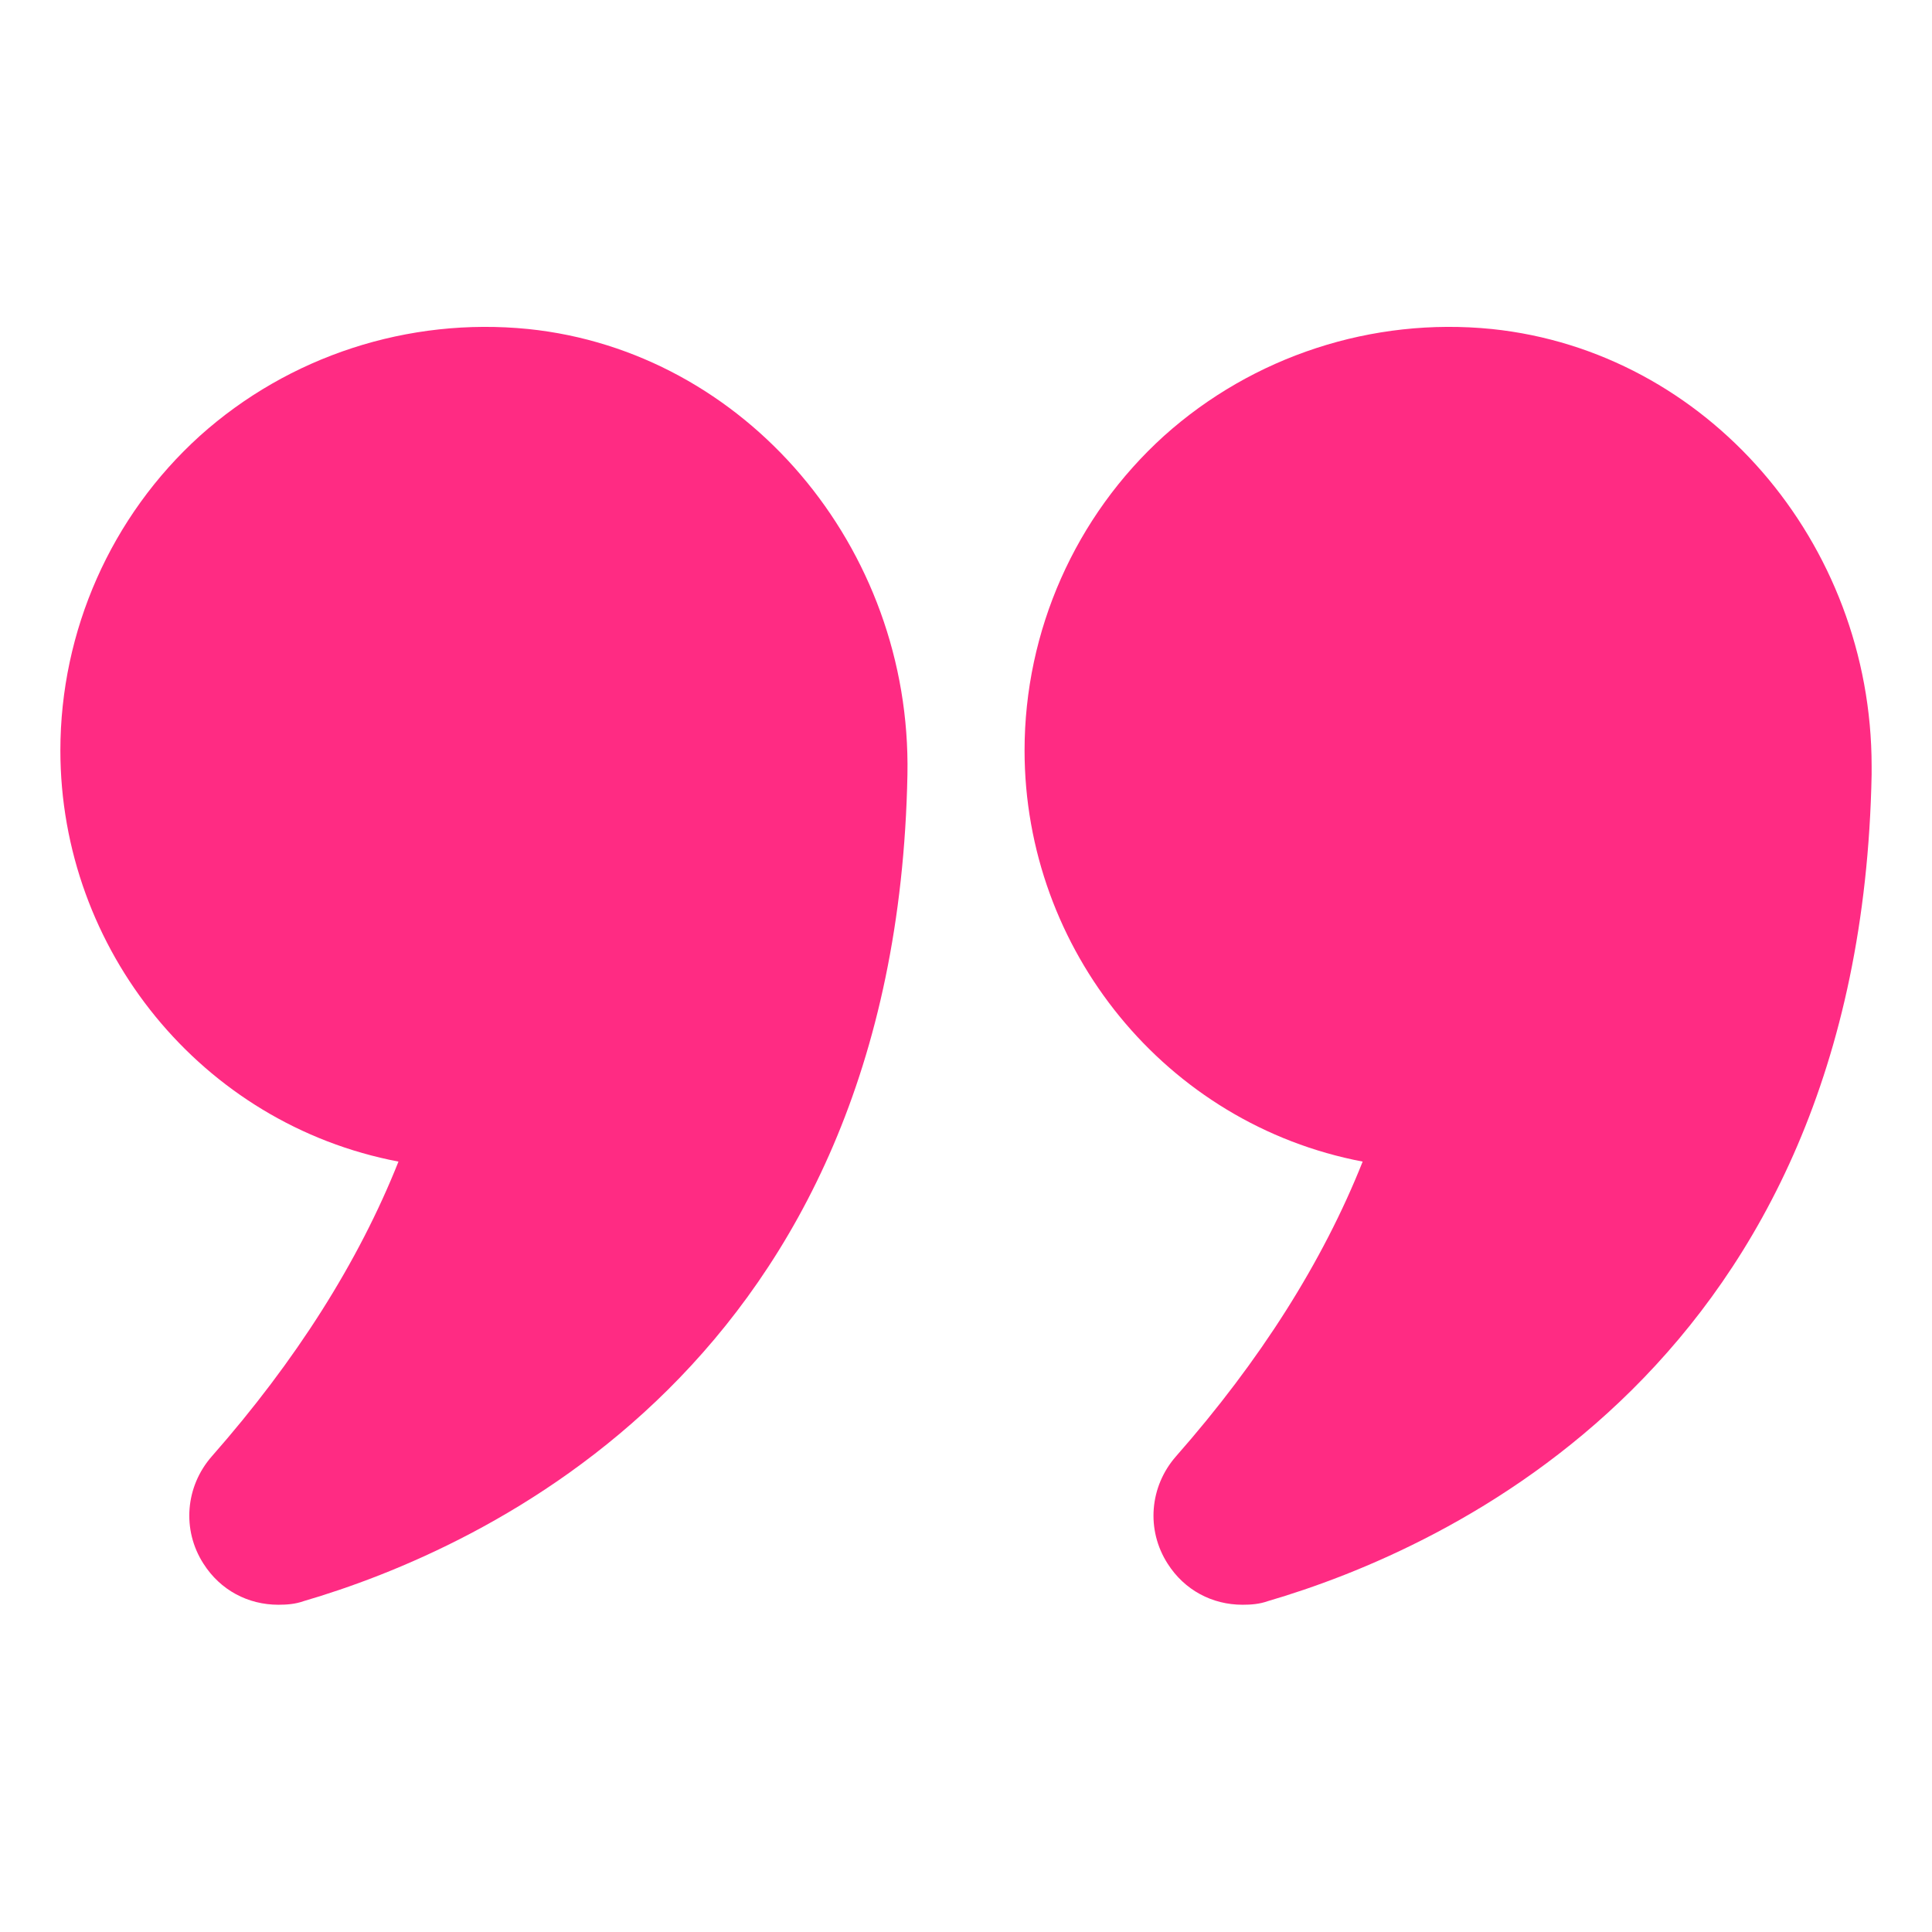
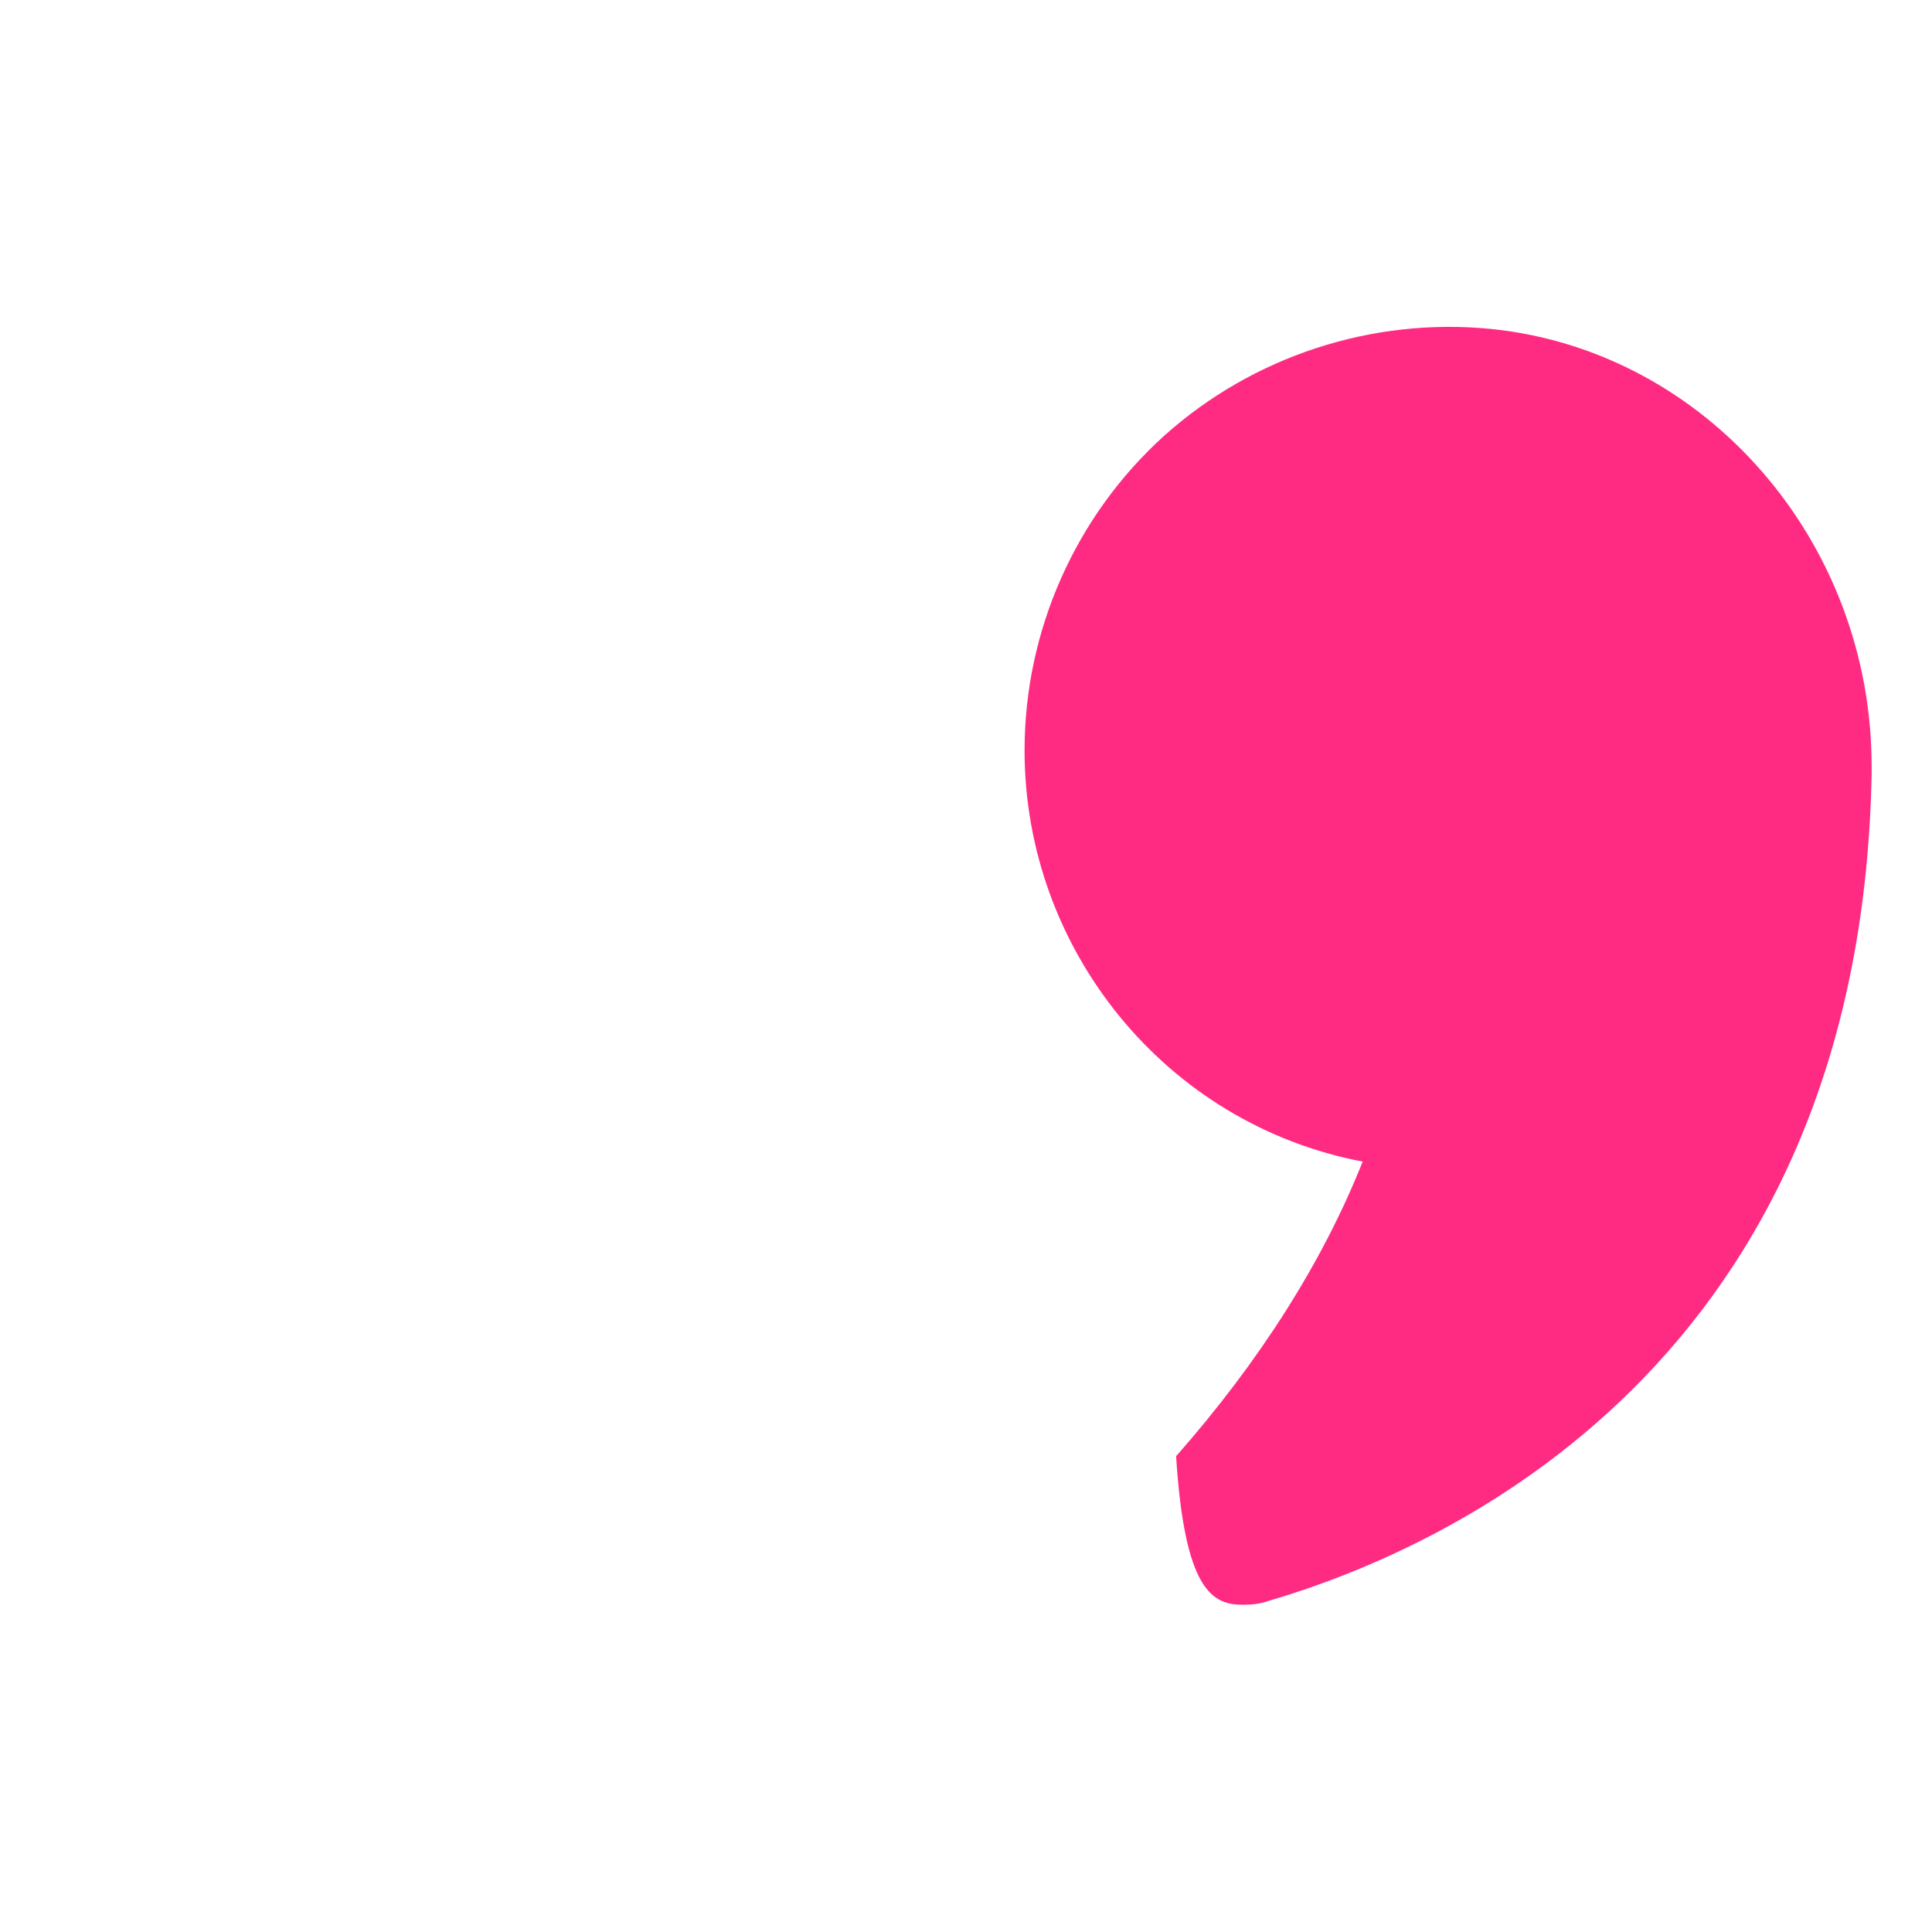
<svg xmlns="http://www.w3.org/2000/svg" width="96" height="96" viewBox="0 0 96 96" fill="none">
-   <path d="M19.8 57.719C17.82 62.699 14.7 67.619 10.53 72.359C9.21 73.859 9.03 76.019 10.11 77.699C10.95 79.019 12.33 79.739 13.83 79.739C14.25 79.739 14.67 79.709 15.09 79.559C23.91 76.979 44.52 67.829 45.09 38.489C45.3 27.179 37.02 17.459 26.25 16.349C20.28 15.749 14.34 17.699 9.93 21.659C5.52 25.649 3 31.349 3 37.289C3 47.189 10.02 55.859 19.8 57.719Z" fill="#FF2B83" />
-   <path d="M74.13 16.349C68.19 15.749 62.25 17.699 57.84 21.659C53.43 25.649 50.91 31.349 50.91 37.289C50.91 47.189 57.93 55.859 67.71 57.719C65.73 62.699 62.61 67.619 58.44 72.359C57.12 73.859 56.94 76.019 58.02 77.699C58.86 79.019 60.24 79.739 61.74 79.739C62.16 79.739 62.58 79.709 63 79.559C71.82 76.979 92.43 67.829 93 38.489V38.069C93 26.939 84.81 17.459 74.13 16.349Z" fill="#FF2B83" />
+   <path d="M74.13 16.349C68.19 15.749 62.25 17.699 57.84 21.659C53.43 25.649 50.91 31.349 50.91 37.289C50.91 47.189 57.93 55.859 67.71 57.719C65.73 62.699 62.61 67.619 58.44 72.359C58.86 79.019 60.24 79.739 61.74 79.739C62.16 79.739 62.58 79.709 63 79.559C71.82 76.979 92.43 67.829 93 38.489V38.069C93 26.939 84.81 17.459 74.13 16.349Z" fill="#FF2B83" />
</svg>